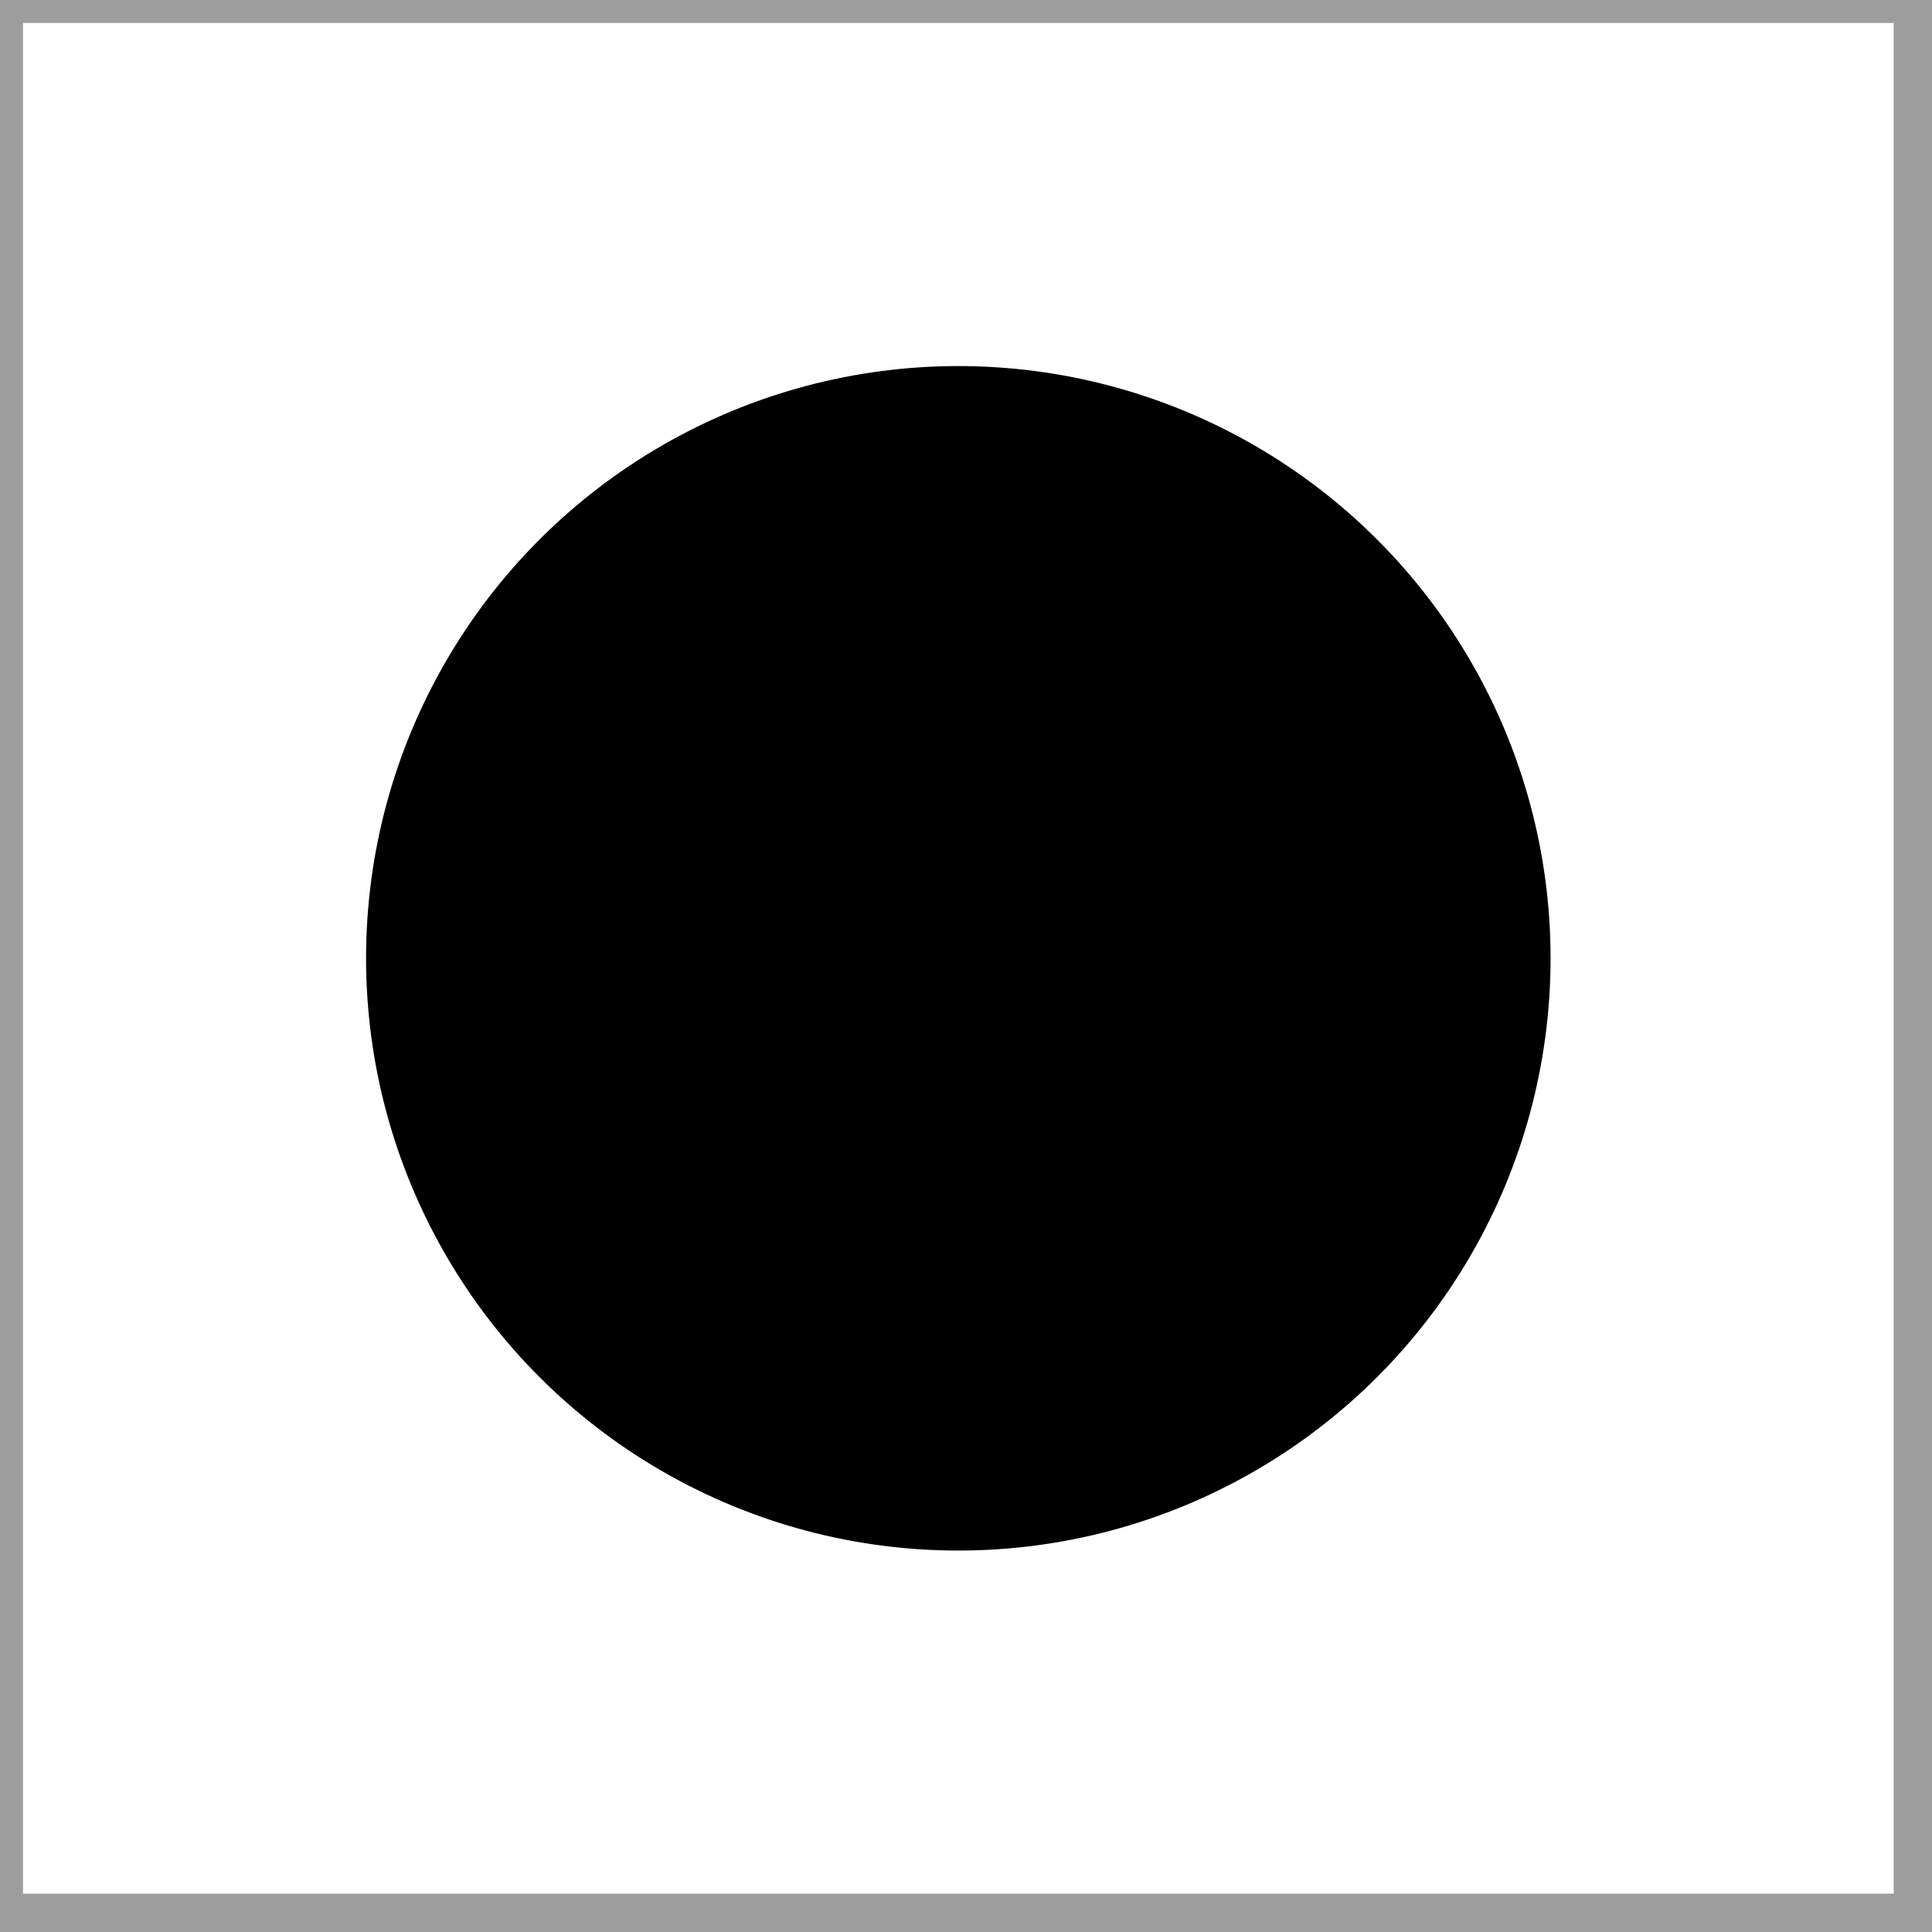
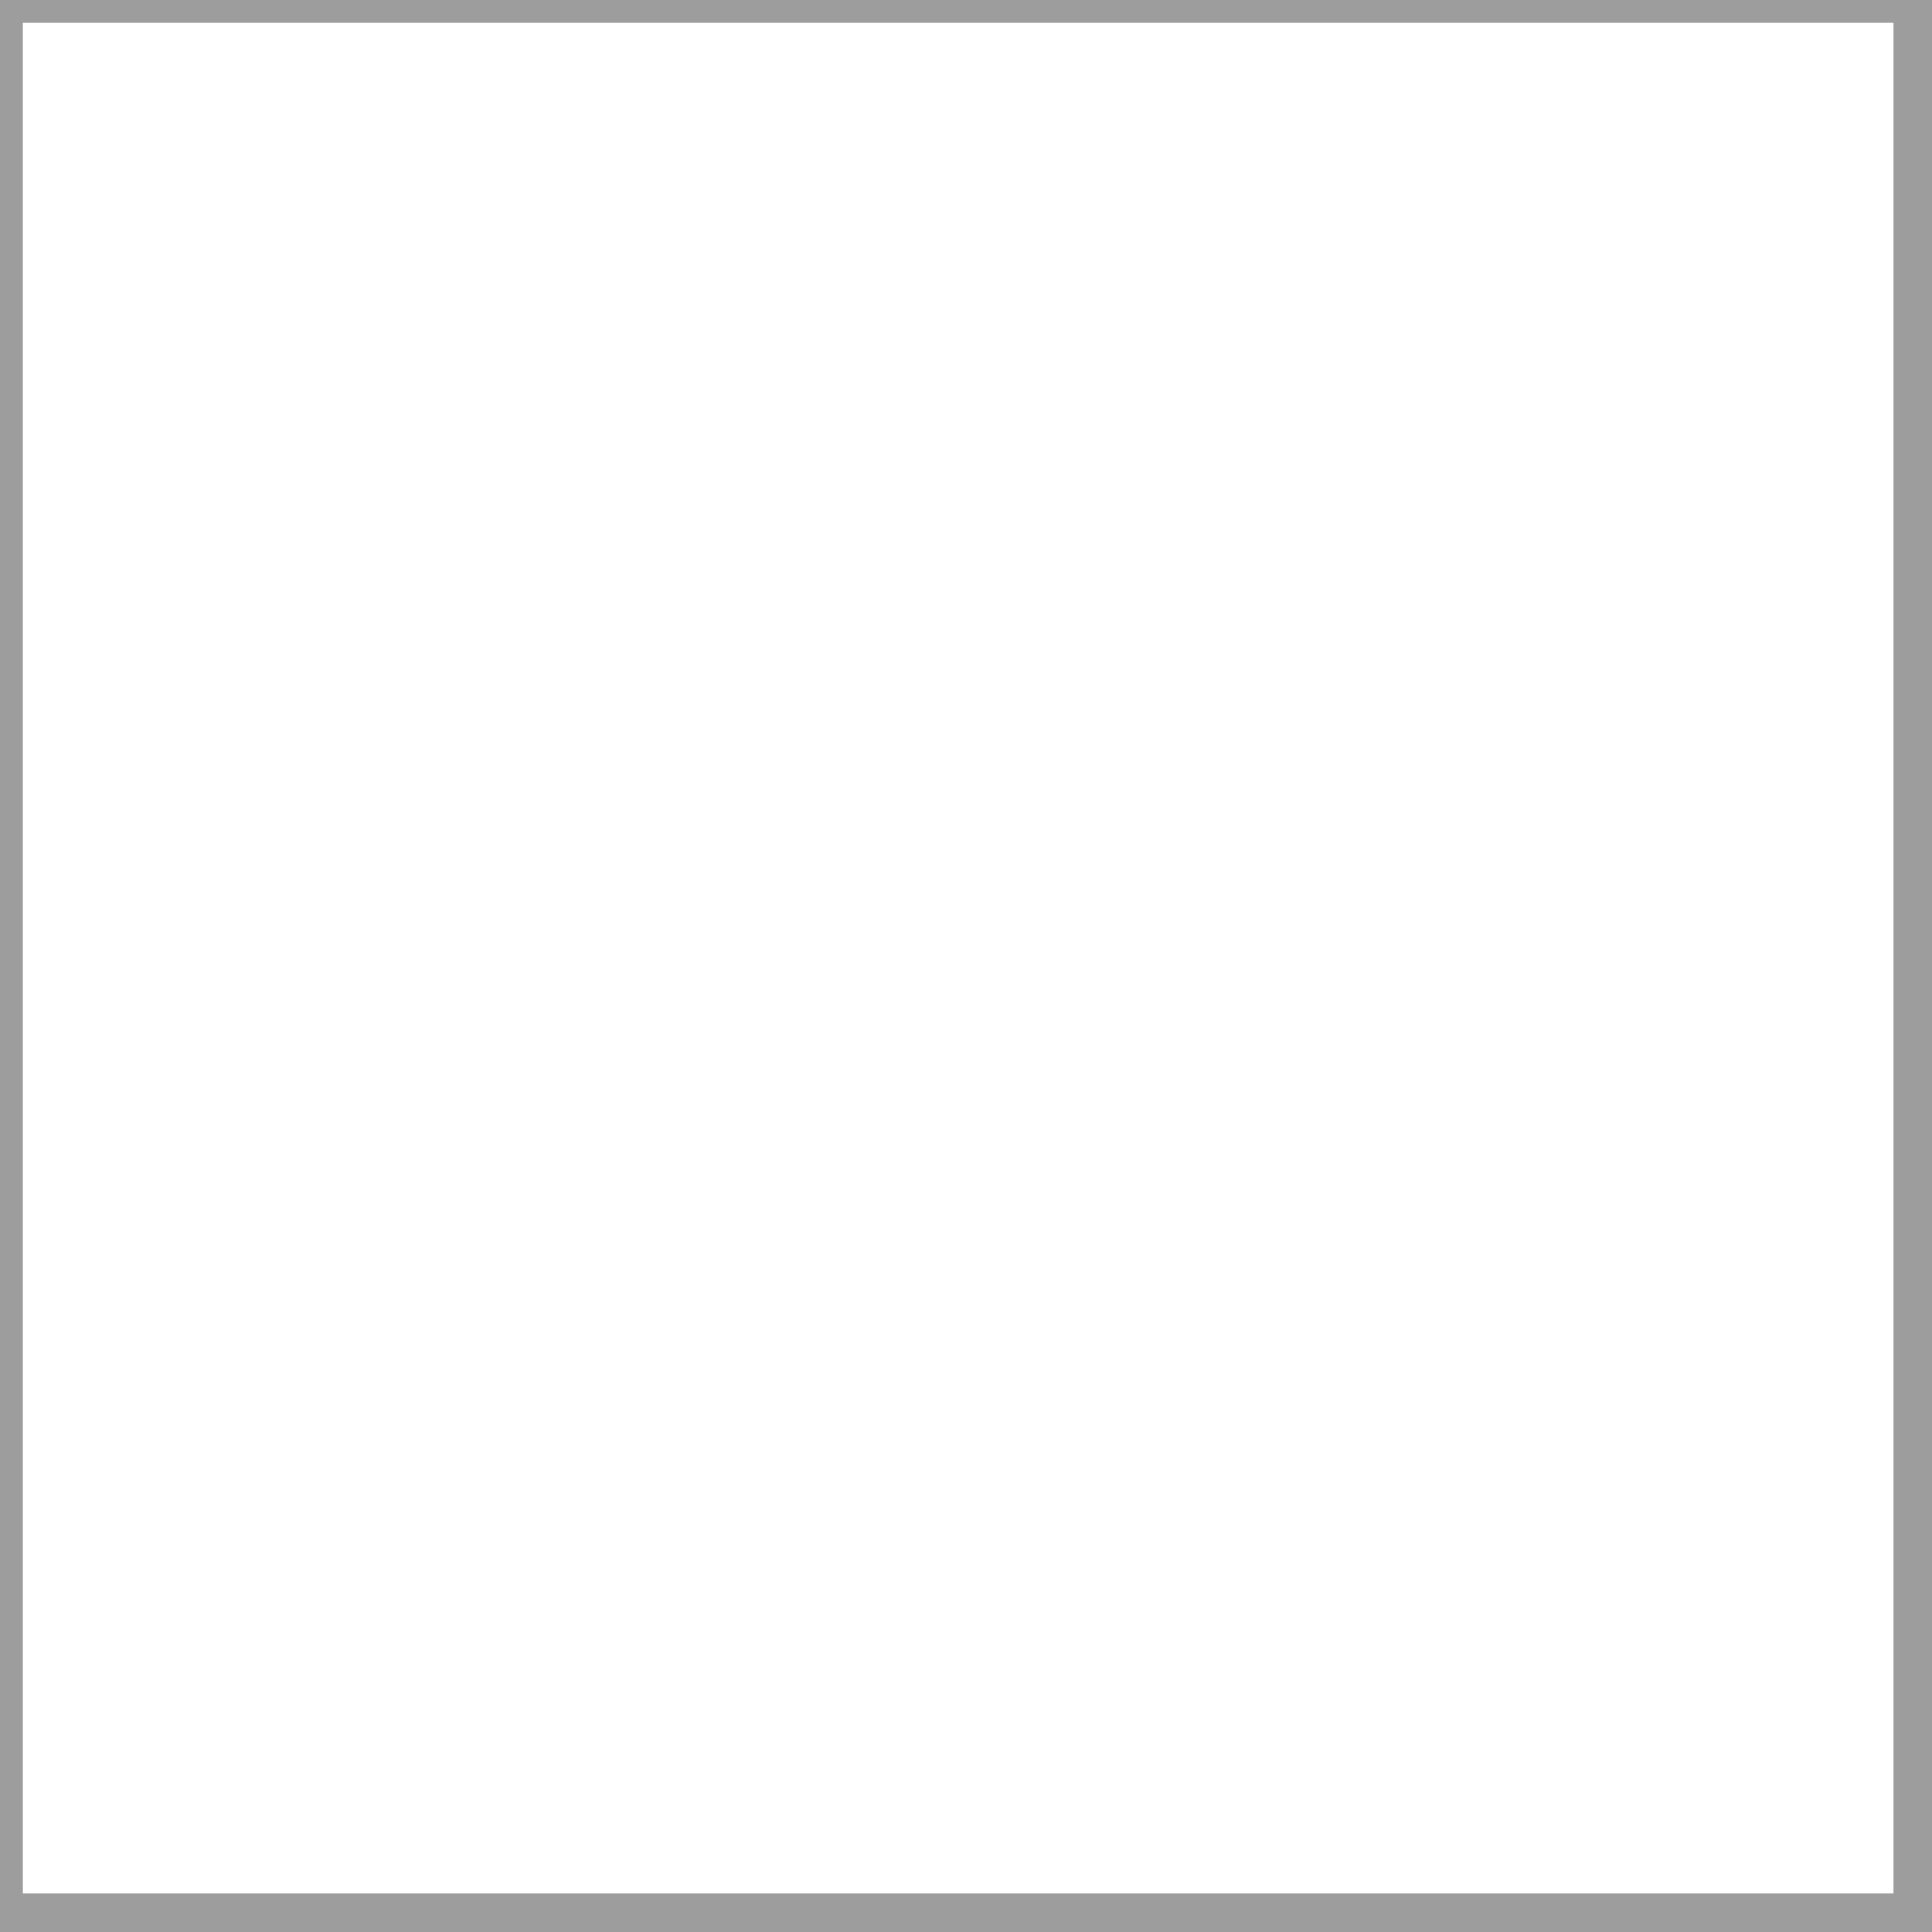
<svg xmlns="http://www.w3.org/2000/svg" xmlns:ns1="http://www.serif.com/" width="100%" height="100%" viewBox="0 0 42 42" version="1.1" xml:space="preserve" style="fill-rule:evenodd;clip-rule:evenodd;stroke-linejoin:round;stroke-miterlimit:2;">
  <rect x="0" y="0" width="42" height="42" fill="#333333" stroke="none" />
  <rect x="0" y="0" width="41.667" height="41.667" fill="#FFFFFF" stroke="#9d9d9d" />
  <rect id="DOT" x="0" y="0" width="41.667" height="41.667" style="fill:none;" />
  <g id="DOT1" ns1:id="DOT">
-     <circle cx="20.833" cy="20.833" r="12.875" />
-   </g>
+     </g>
</svg>